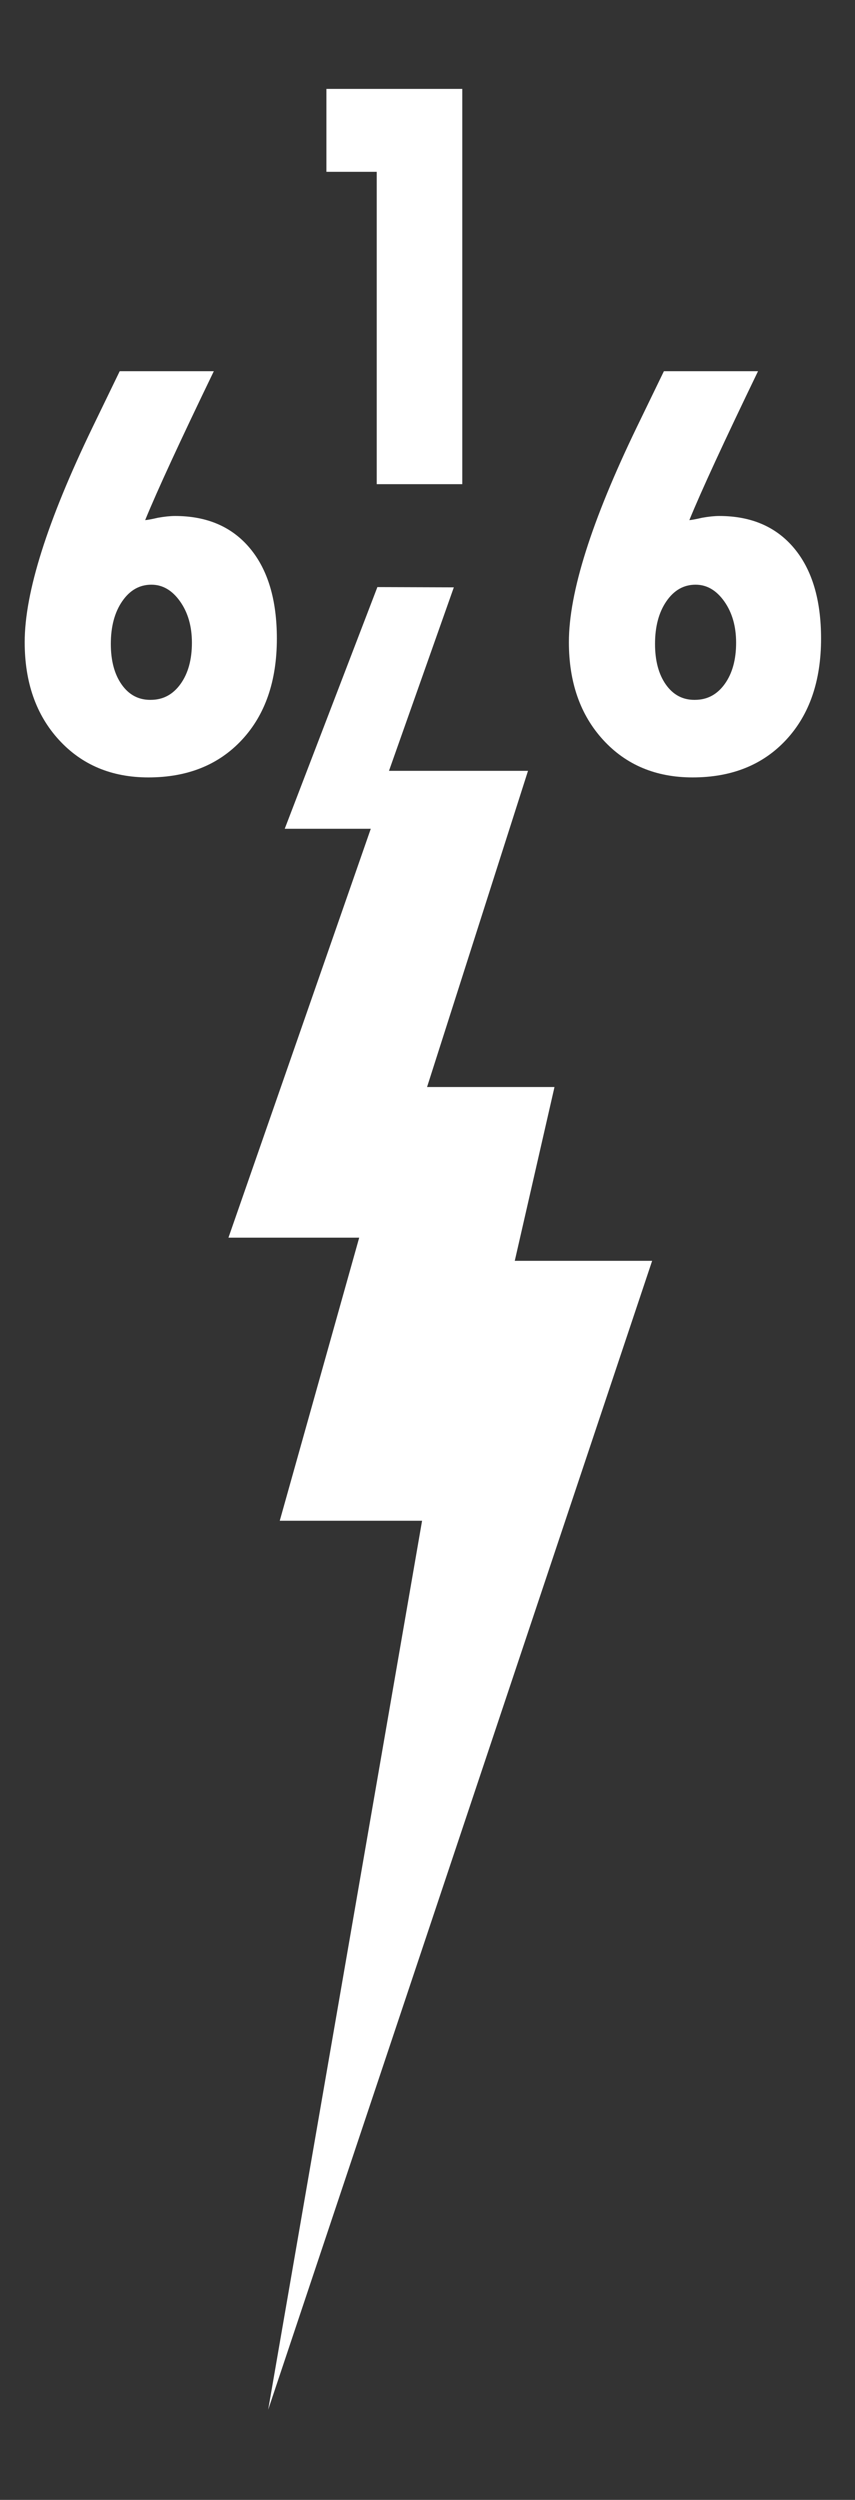
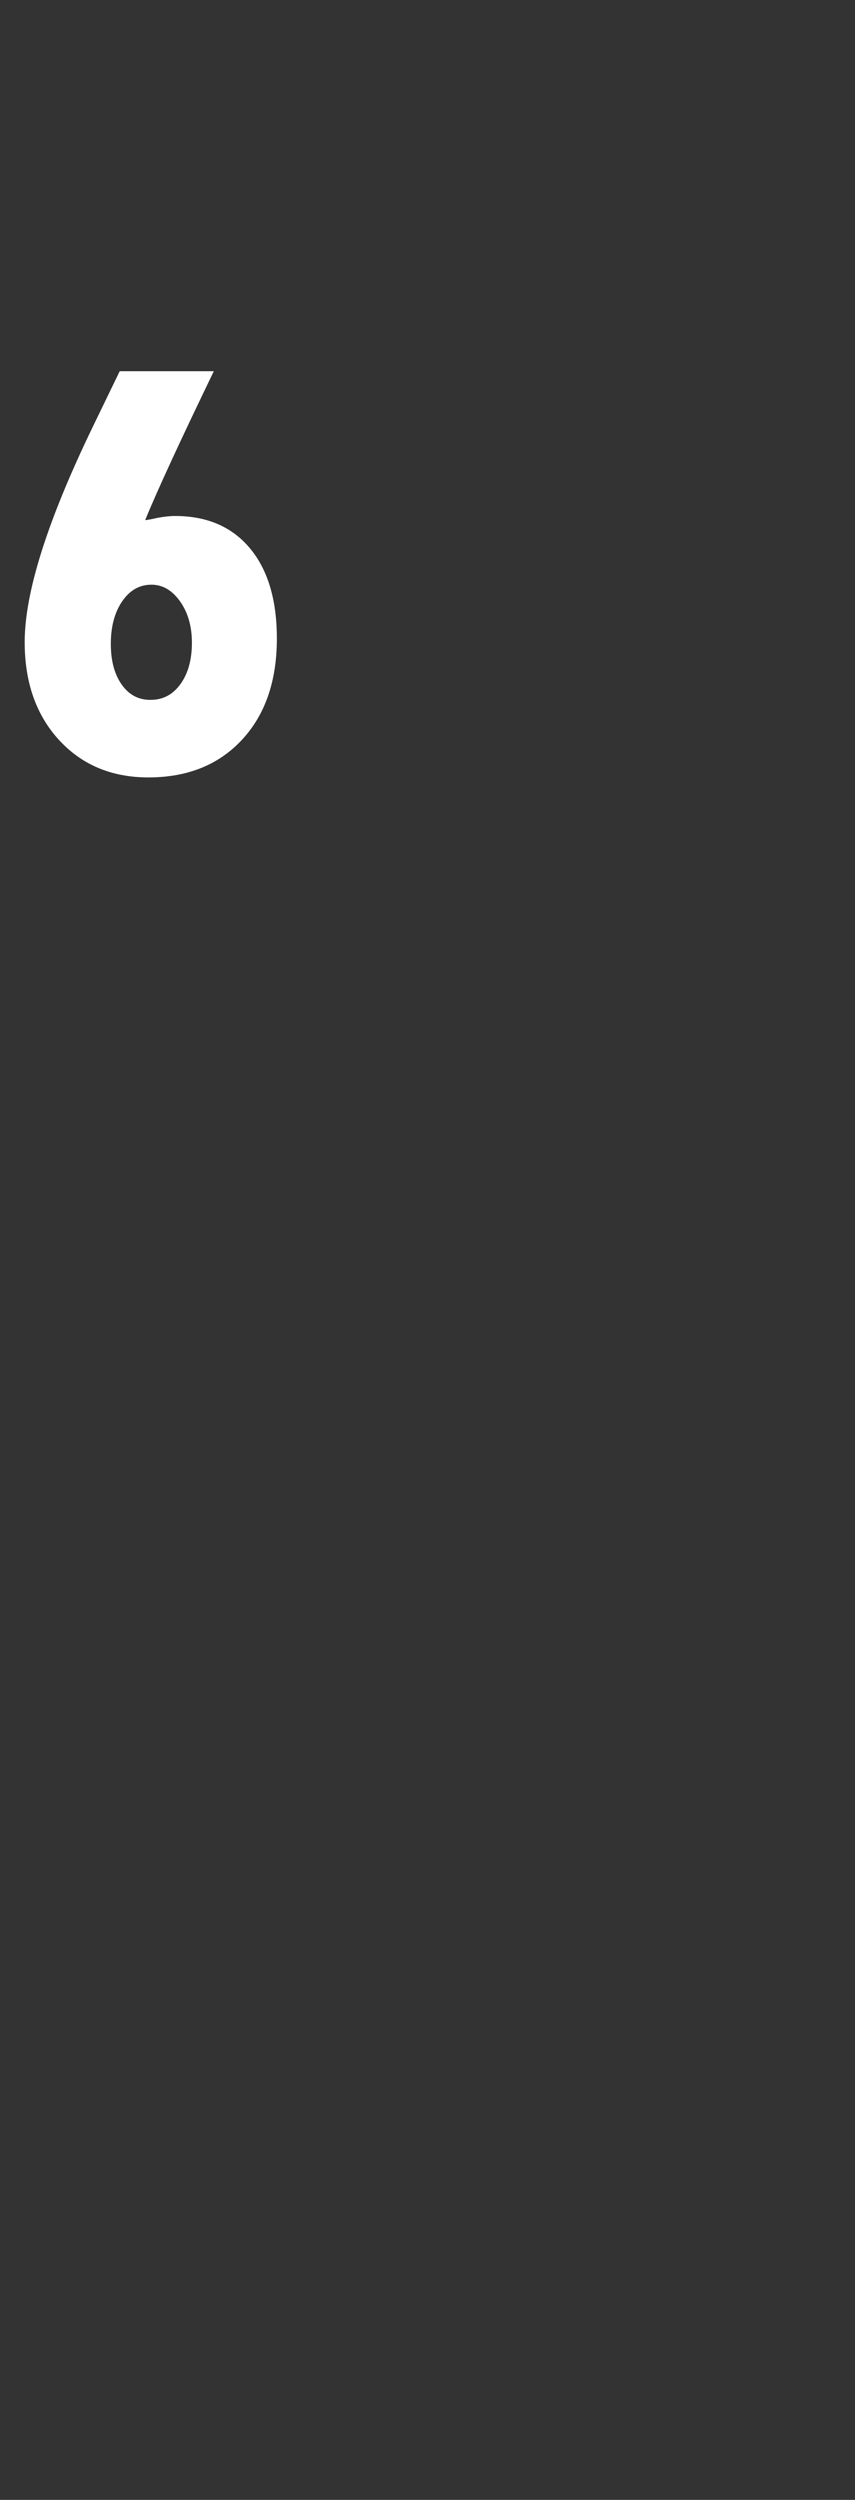
<svg xmlns="http://www.w3.org/2000/svg" version="1.1" id="Layer_1" x="0px" y="0px" width="65px" height="190px" viewBox="0 0 65 190" enable-background="new 0 0 65 190" xml:space="preserve">
  <rect x="0" y="0" width="65" height="190" fill="#333333" stroke="none" />
  <g>
    <g>
-       <polygon fill="#FFFFFF" points="28.691,44.62 21.646,62.99 28.188,62.99 17.368,94.066 27.308,94.066 21.268,115.582     32.088,115.582 20.388,183.146 49.577,95.828 39.134,95.828 42.154,82.617 32.466,82.617 40.141,58.586 29.572,58.586     34.501,44.641   " />
-     </g>
+       </g>
    <g>
      <g>
        <path fill="#FFFFFF" d="M9.1,28.214h7.155c-2.565,5.31-4.306,9.083-5.22,11.318c0.194-0.015,0.517-0.075,0.967-0.18     c0.51-0.091,0.945-0.135,1.305-0.135c2.43,0,4.328,0.818,5.693,2.453s2.048,3.923,2.048,6.863c0,3.225-0.885,5.791-2.655,7.696     c-1.771,1.905-4.141,2.857-7.111,2.857c-2.79,0-5.055-0.948-6.795-2.846c-1.741-1.898-2.61-4.377-2.61-7.437     c0-3.766,1.718-9.204,5.153-16.315L9.1,28.214z M11.463,53.191c0.93,0,1.683-0.401,2.261-1.204     c0.577-0.802,0.866-1.849,0.866-3.139c0-1.245-0.3-2.292-0.9-3.139s-1.327-1.271-2.182-1.271c-0.9,0-1.64,0.42-2.217,1.261     c-0.578,0.84-0.866,1.92-0.866,3.24c0,1.275,0.273,2.303,0.821,3.083c0.548,0.78,1.272,1.17,2.171,1.17H11.463z" />
      </g>
    </g>
    <g>
      <g>
-         <path fill="#FFFFFF" d="M24.815,6.757h10.329v30.041H28.64V13.059h-3.825V6.757z" />
-       </g>
+         </g>
    </g>
    <g>
      <g>
-         <path fill="#FFFFFF" d="M50.472,28.214h7.155c-2.564,5.31-4.307,9.083-5.221,11.318c0.194-0.015,0.519-0.075,0.967-0.18     c0.511-0.091,0.945-0.135,1.307-0.135c2.429,0,4.327,0.818,5.693,2.453c1.364,1.635,2.047,3.923,2.047,6.863     c0,3.225-0.886,5.791-2.655,7.696s-4.14,2.857-7.111,2.857c-2.789,0-5.056-0.948-6.795-2.846c-1.74-1.898-2.61-4.377-2.61-7.437     c0-3.766,1.718-9.204,5.152-16.315L50.472,28.214z M52.834,53.191c0.93,0,1.684-0.401,2.262-1.204     c0.577-0.802,0.866-1.849,0.866-3.139c0-1.245-0.301-2.292-0.899-3.139c-0.602-0.848-1.328-1.271-2.184-1.271     c-0.899,0-1.639,0.42-2.217,1.261c-0.577,0.84-0.865,1.92-0.865,3.24c0,1.275,0.273,2.303,0.819,3.083     c0.549,0.78,1.272,1.17,2.172,1.17H52.834z" />
-       </g>
+         </g>
    </g>
  </g>
</svg>